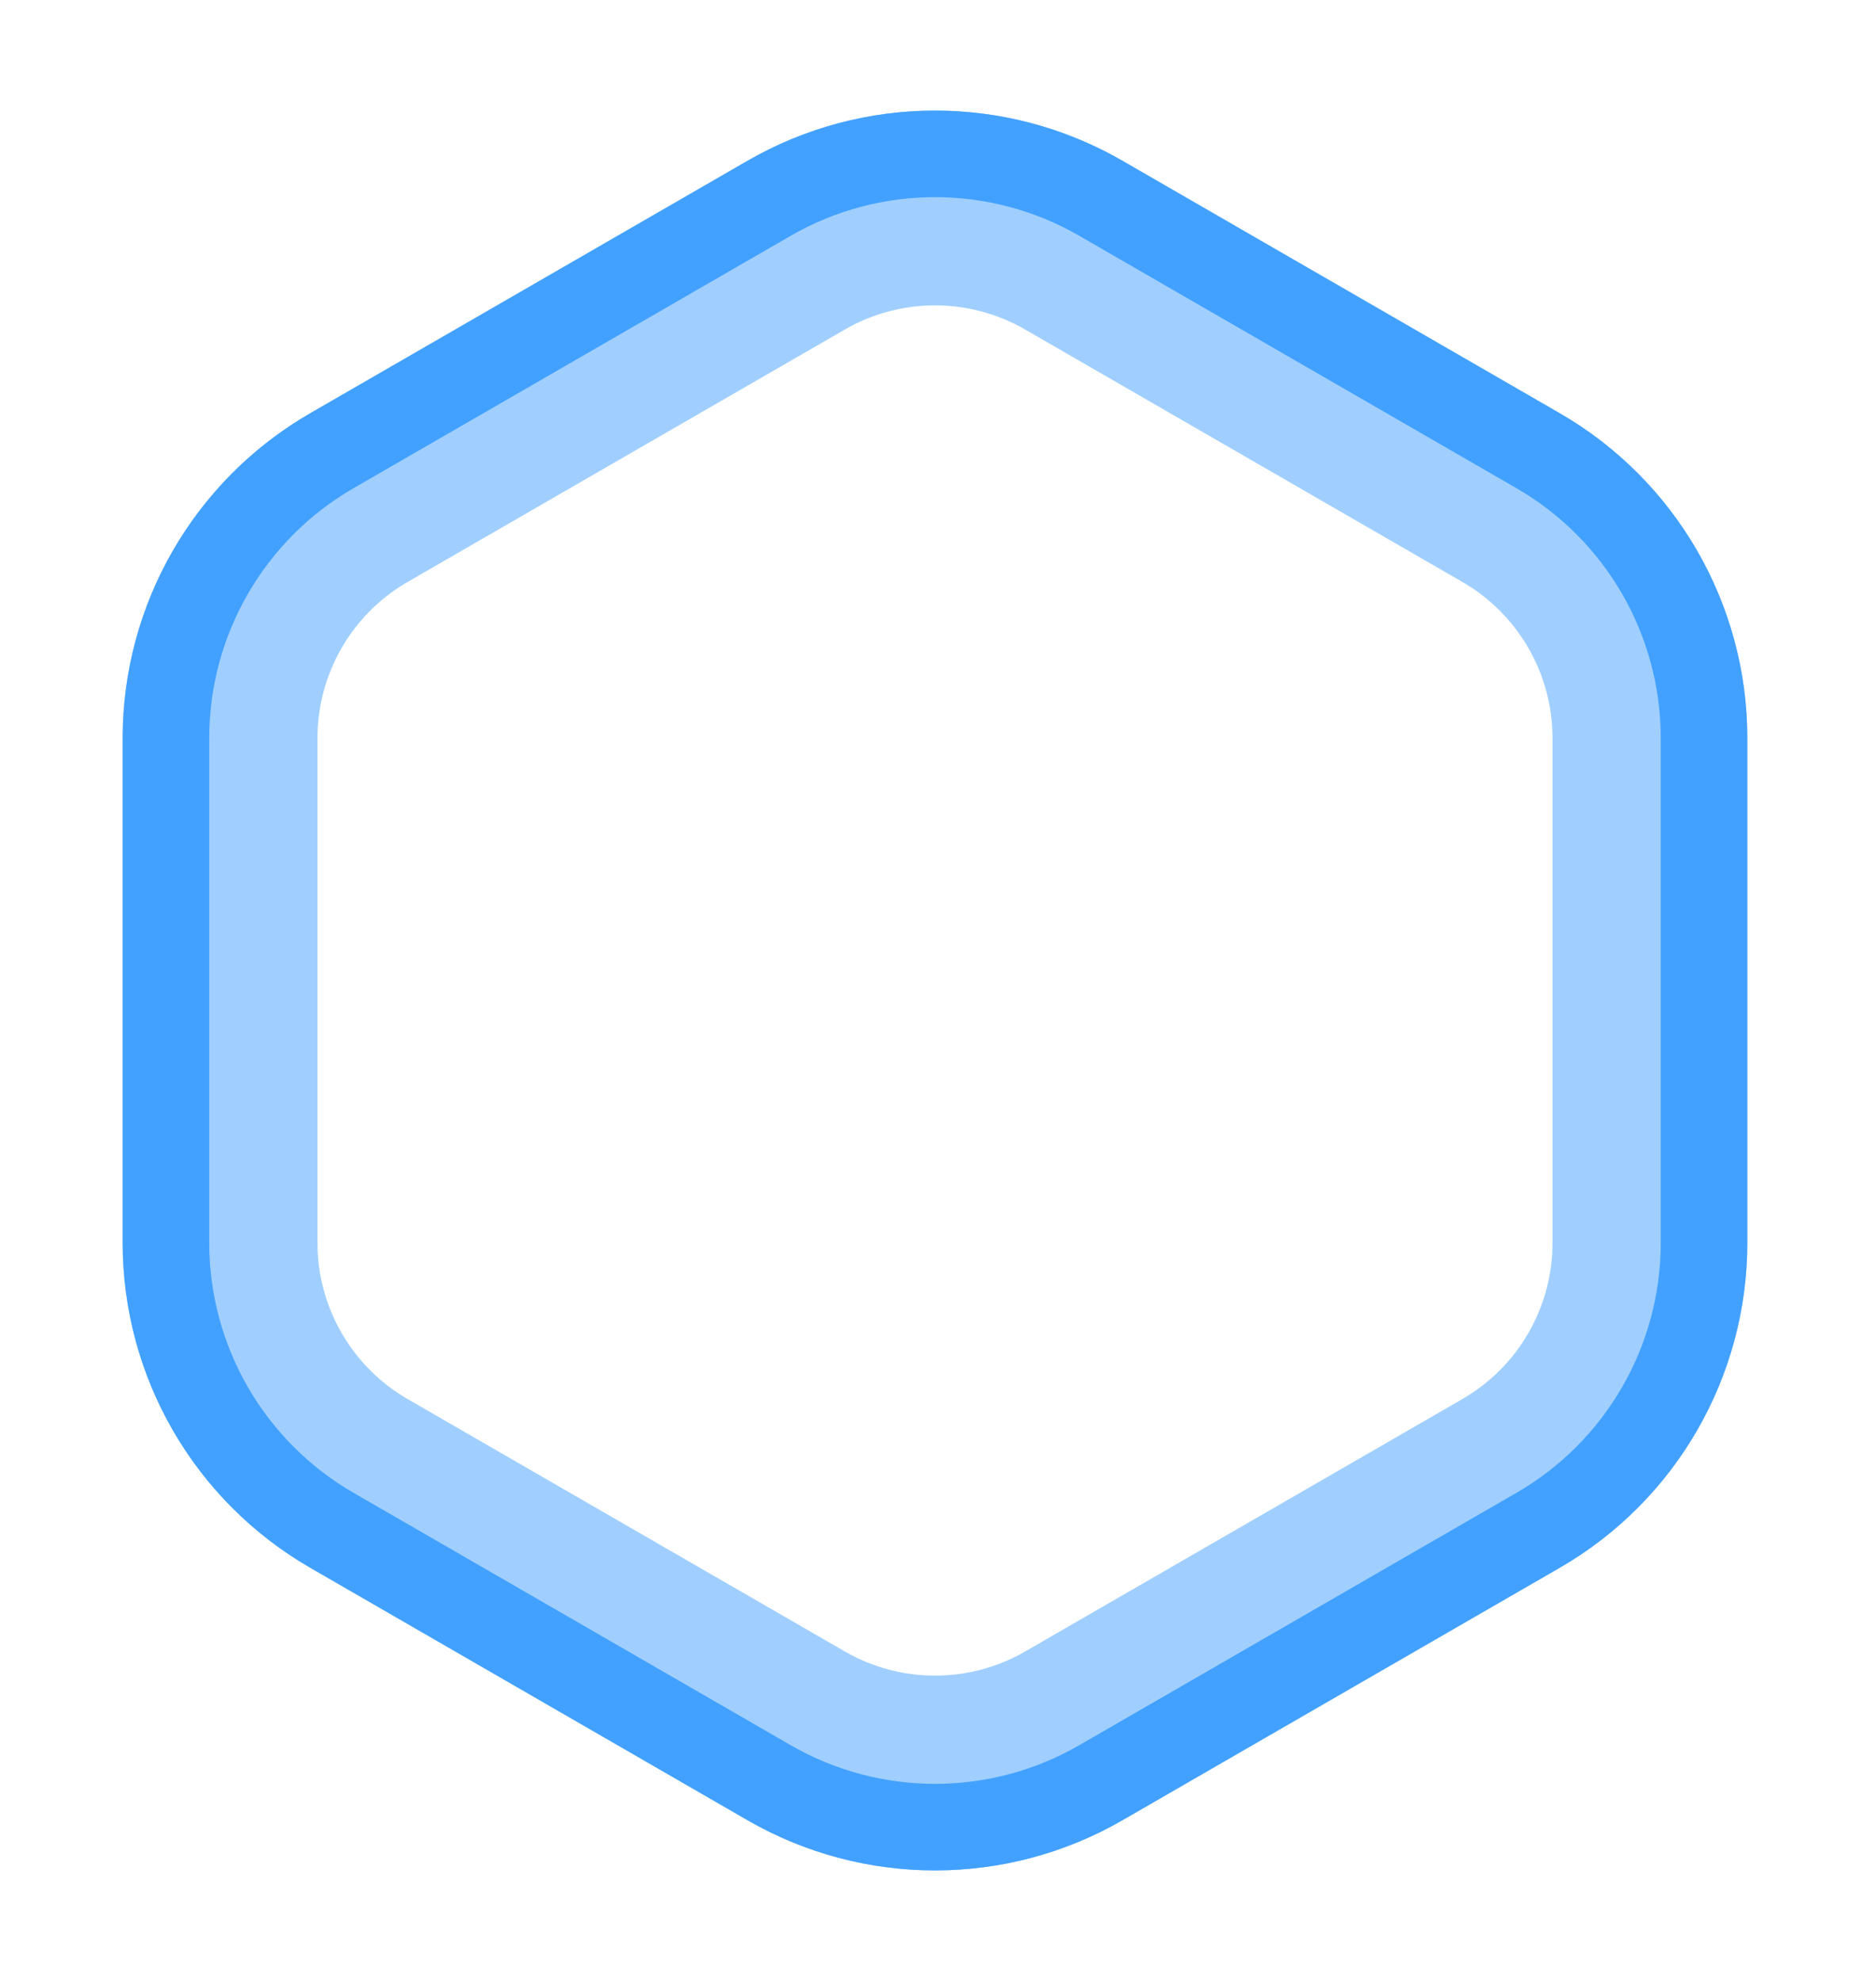
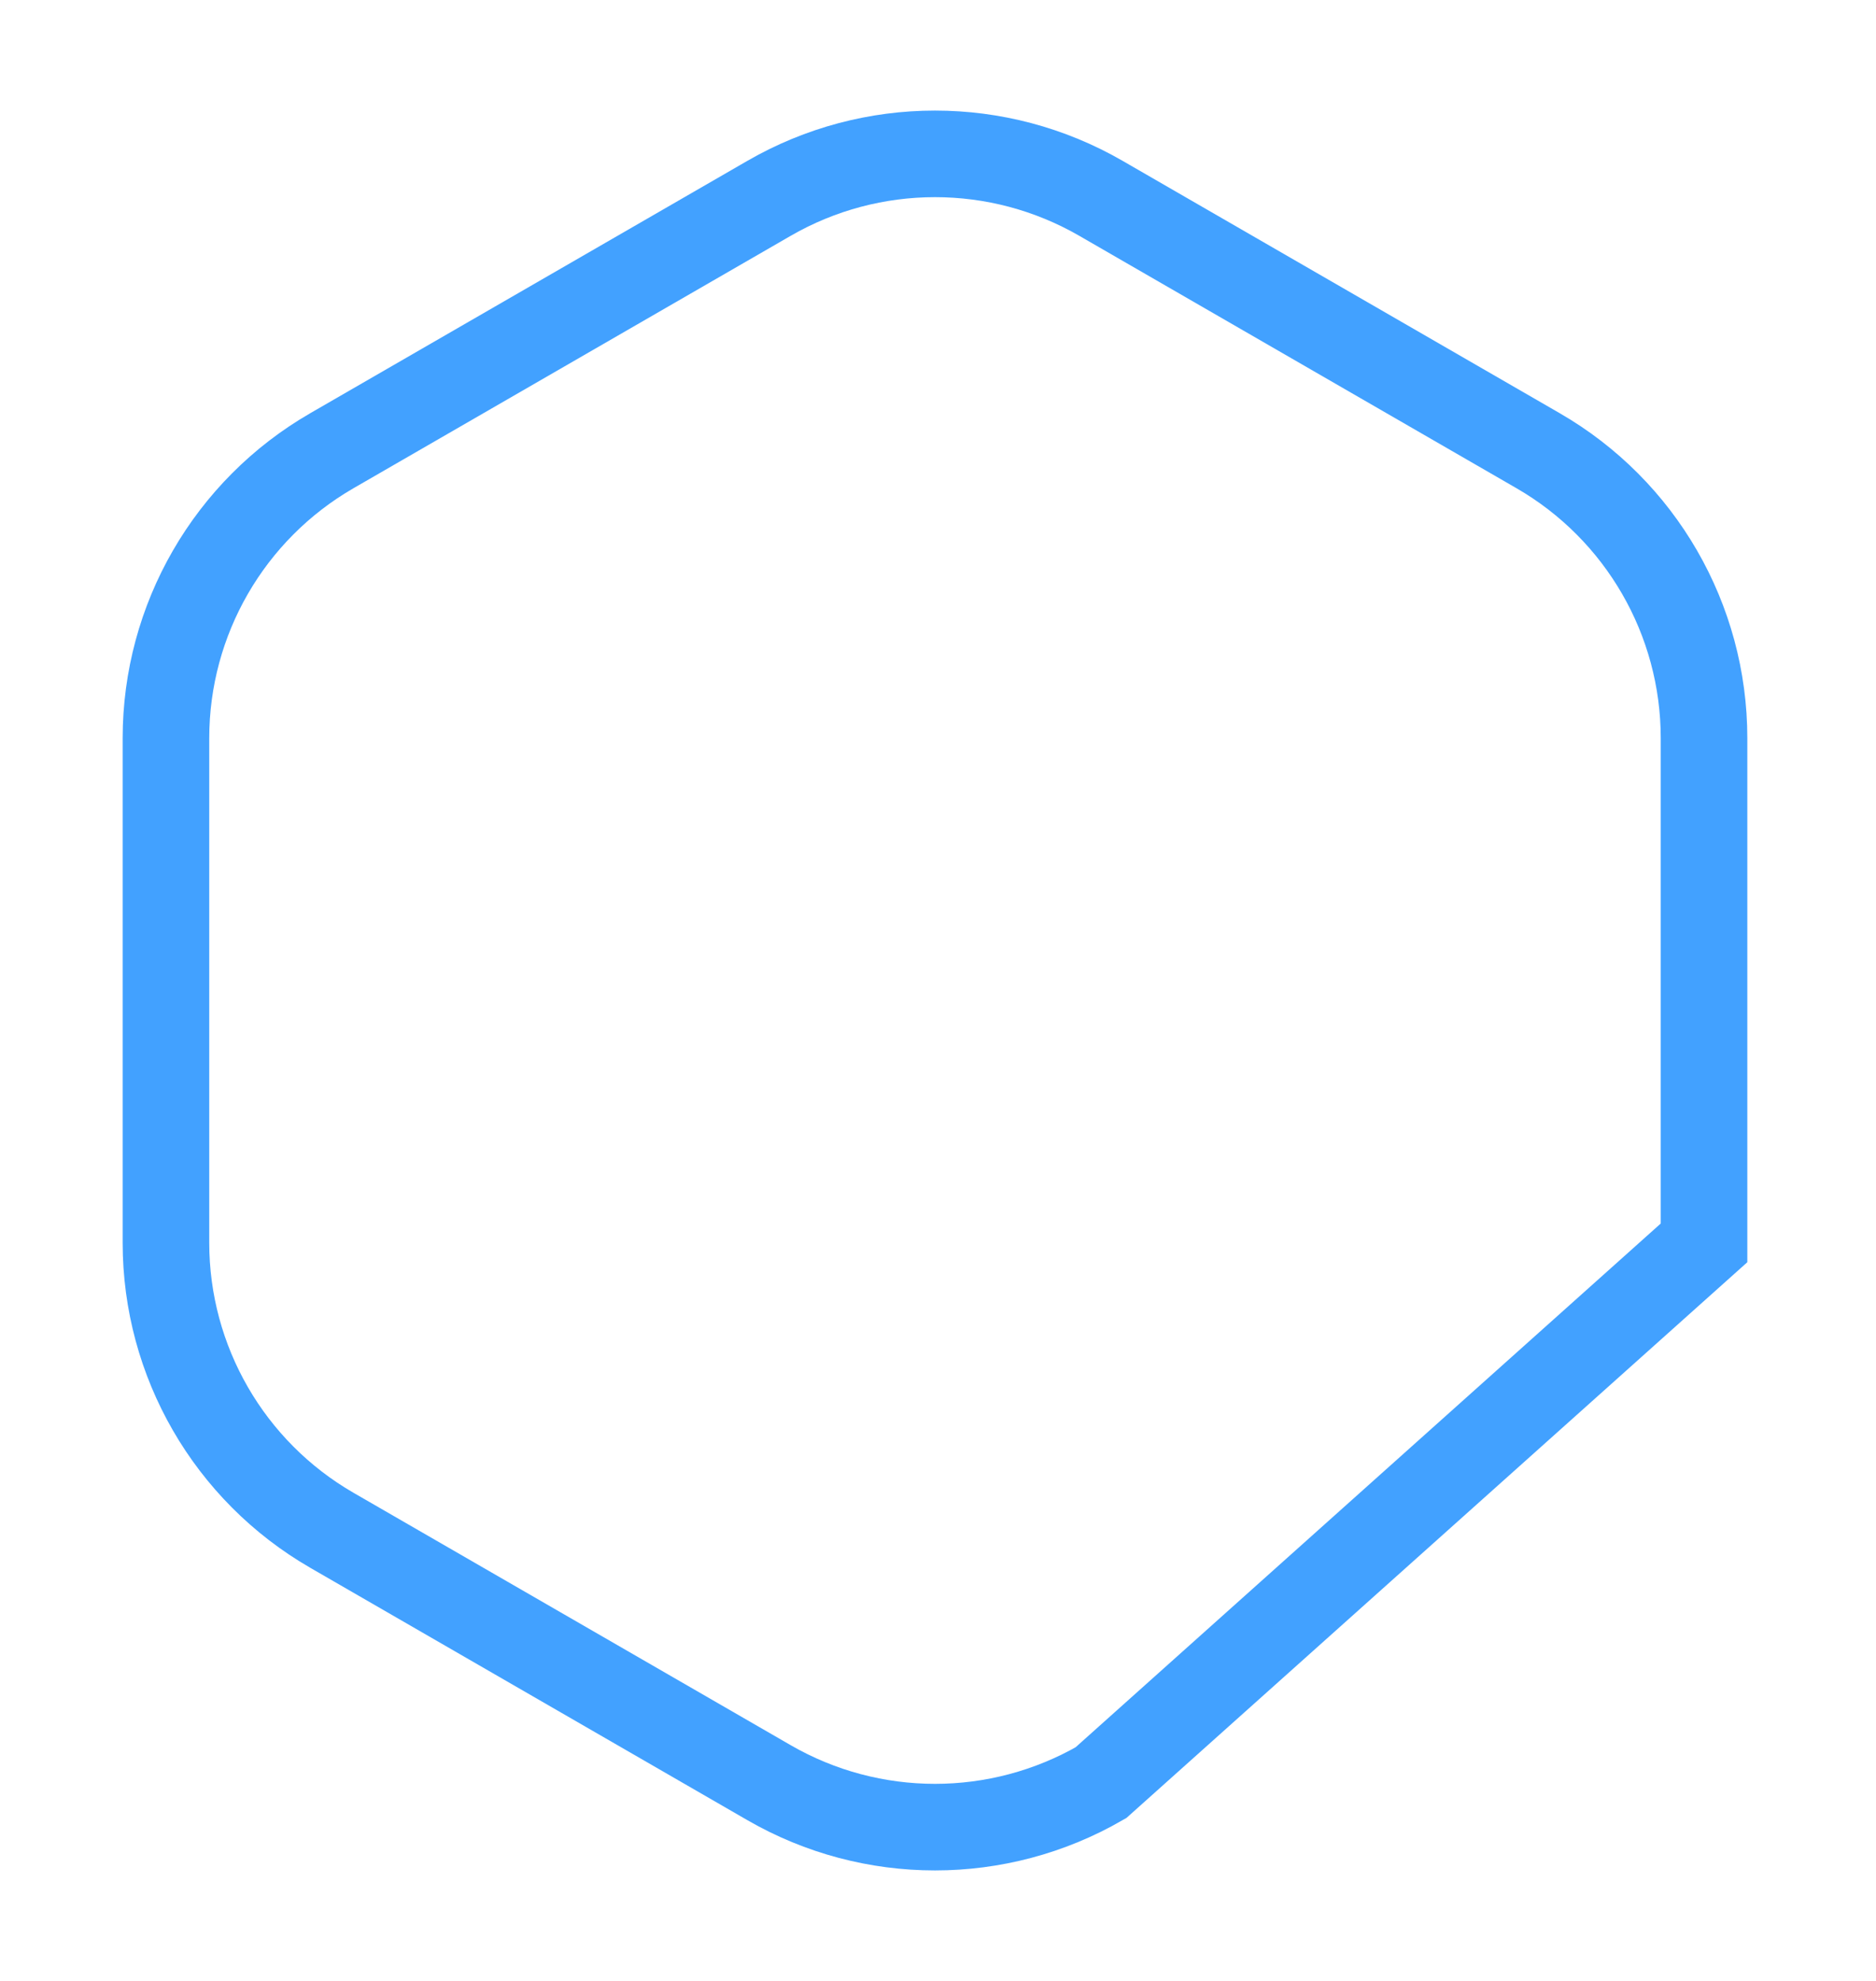
<svg xmlns="http://www.w3.org/2000/svg" width="500" height="528" viewBox="0 0 500 528" fill="none">
  <g filter="url(#filter0_d_983_296)">
-     <path d="M212.18 65.352C235.087 52.126 263.311 52.126 286.218 65.352L402.724 132.616C425.631 145.842 439.743 170.284 439.743 196.735V331.266C439.743 357.717 425.631 382.159 402.724 395.385L286.218 462.649C263.311 475.875 235.087 475.875 212.18 462.649L95.673 395.385C72.766 382.159 58.655 357.717 58.655 331.266V196.735C58.655 170.698 72.328 146.607 94.606 133.245L95.673 132.616L212.18 65.352Z" stroke="#42A1FF" stroke-opacity="0.5" stroke-width="51.923" />
-   </g>
-   <path d="M204.968 52.861C232.338 37.059 266.059 37.059 293.429 52.861L409.936 120.126C437.306 135.928 454.166 165.131 454.166 196.735V331.266C454.166 362.87 437.306 392.073 409.936 407.875L293.429 475.141C266.059 490.942 232.338 490.942 204.968 475.141L88.462 407.875C61.092 392.073 44.231 362.87 44.231 331.266V196.735C44.231 165.131 61.092 135.928 88.462 120.126L204.968 52.861Z" stroke="#42A1FF" stroke-width="23.077" />
+     </g>
+   <path d="M204.968 52.861C232.338 37.059 266.059 37.059 293.429 52.861L409.936 120.126C437.306 135.928 454.166 165.131 454.166 196.735V331.266L293.429 475.141C266.059 490.942 232.338 490.942 204.968 475.141L88.462 407.875C61.092 392.073 44.231 362.87 44.231 331.266V196.735C44.231 165.131 61.092 135.928 88.462 120.126L204.968 52.861Z" stroke="#42A1FF" stroke-width="23.077" />
  <defs>
    <filter id="filter0_d_983_296" x="3.847" y="0.625" width="490.704" height="526.752" filterUnits="userSpaceOnUse" color-interpolation-filters="sRGB">
      <feFlood flood-opacity="0" result="BackgroundImageFix" />
      <feColorMatrix in="SourceAlpha" type="matrix" values="0 0 0 0 0 0 0 0 0 0 0 0 0 0 0 0 0 0 127 0" result="hardAlpha" />
      <feOffset />
      <feGaussianBlur stdDeviation="14.423" />
      <feColorMatrix type="matrix" values="0 0 0 0 0.259 0 0 0 0 0.631 0 0 0 0 1 0 0 0 0.25 0" />
      <feBlend mode="normal" in2="BackgroundImageFix" result="effect1_dropShadow_983_296" />
      <feBlend mode="normal" in="SourceGraphic" in2="effect1_dropShadow_983_296" result="shape" />
    </filter>
  </defs>
</svg>